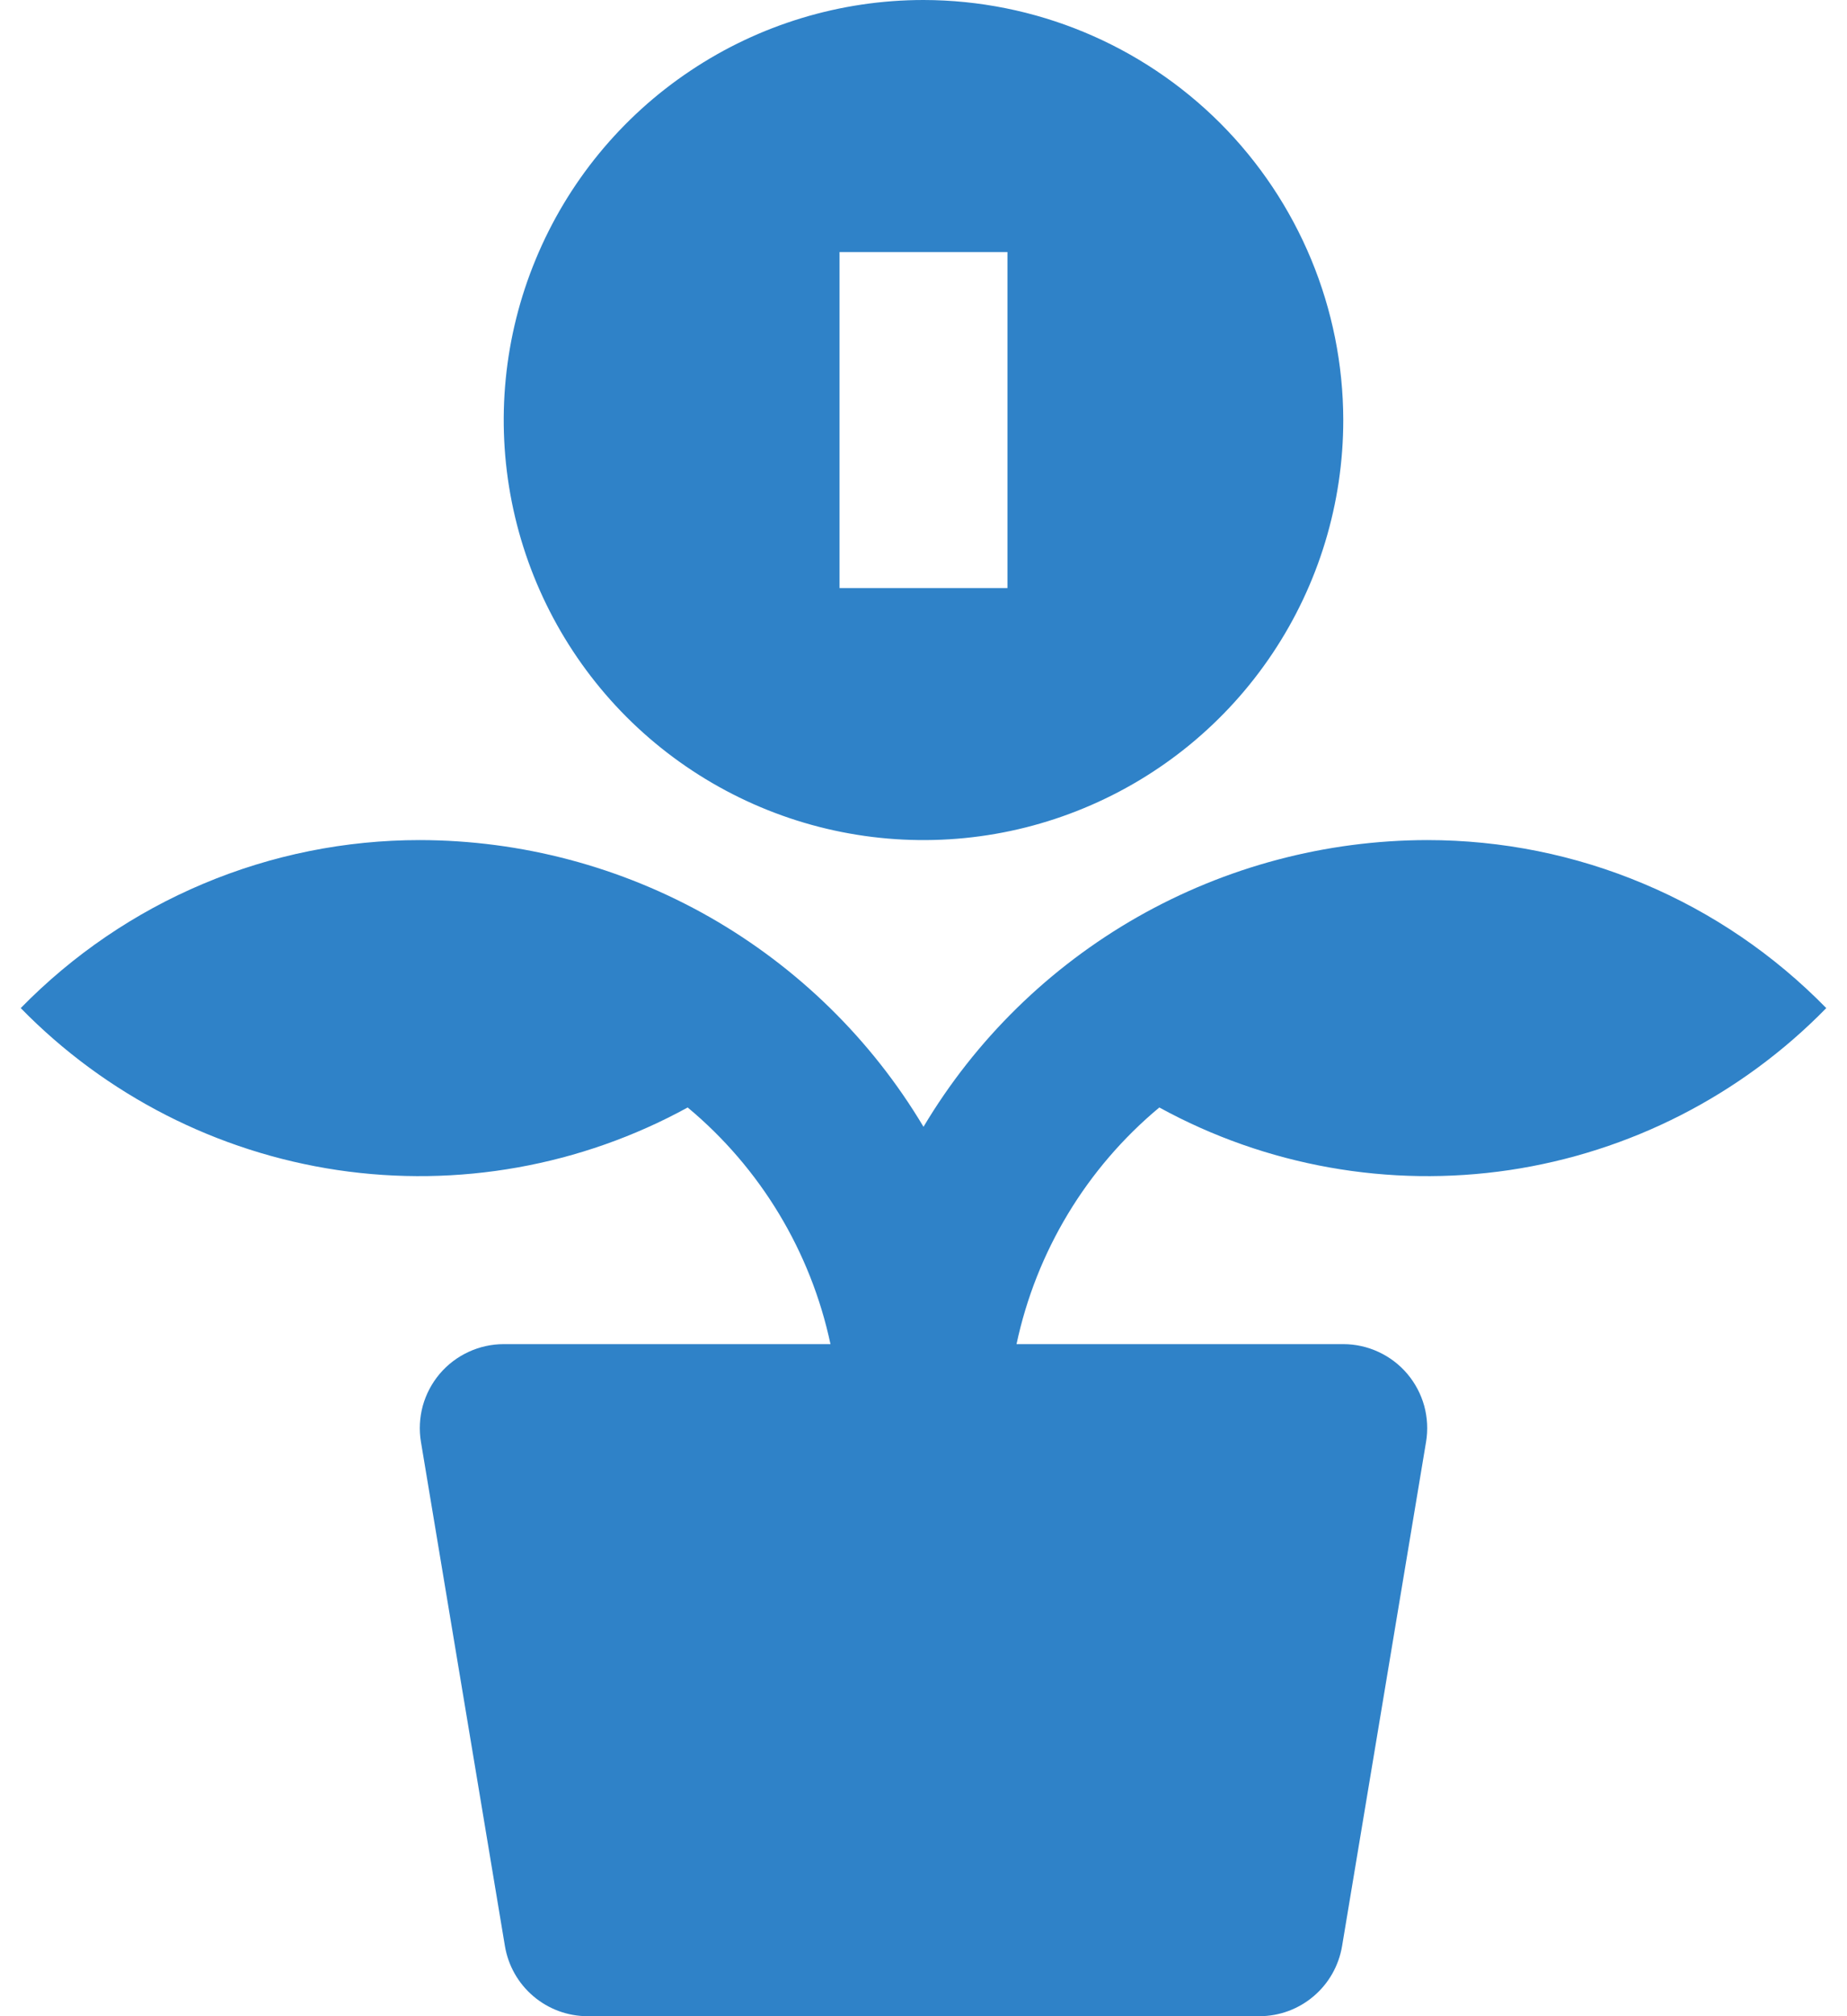
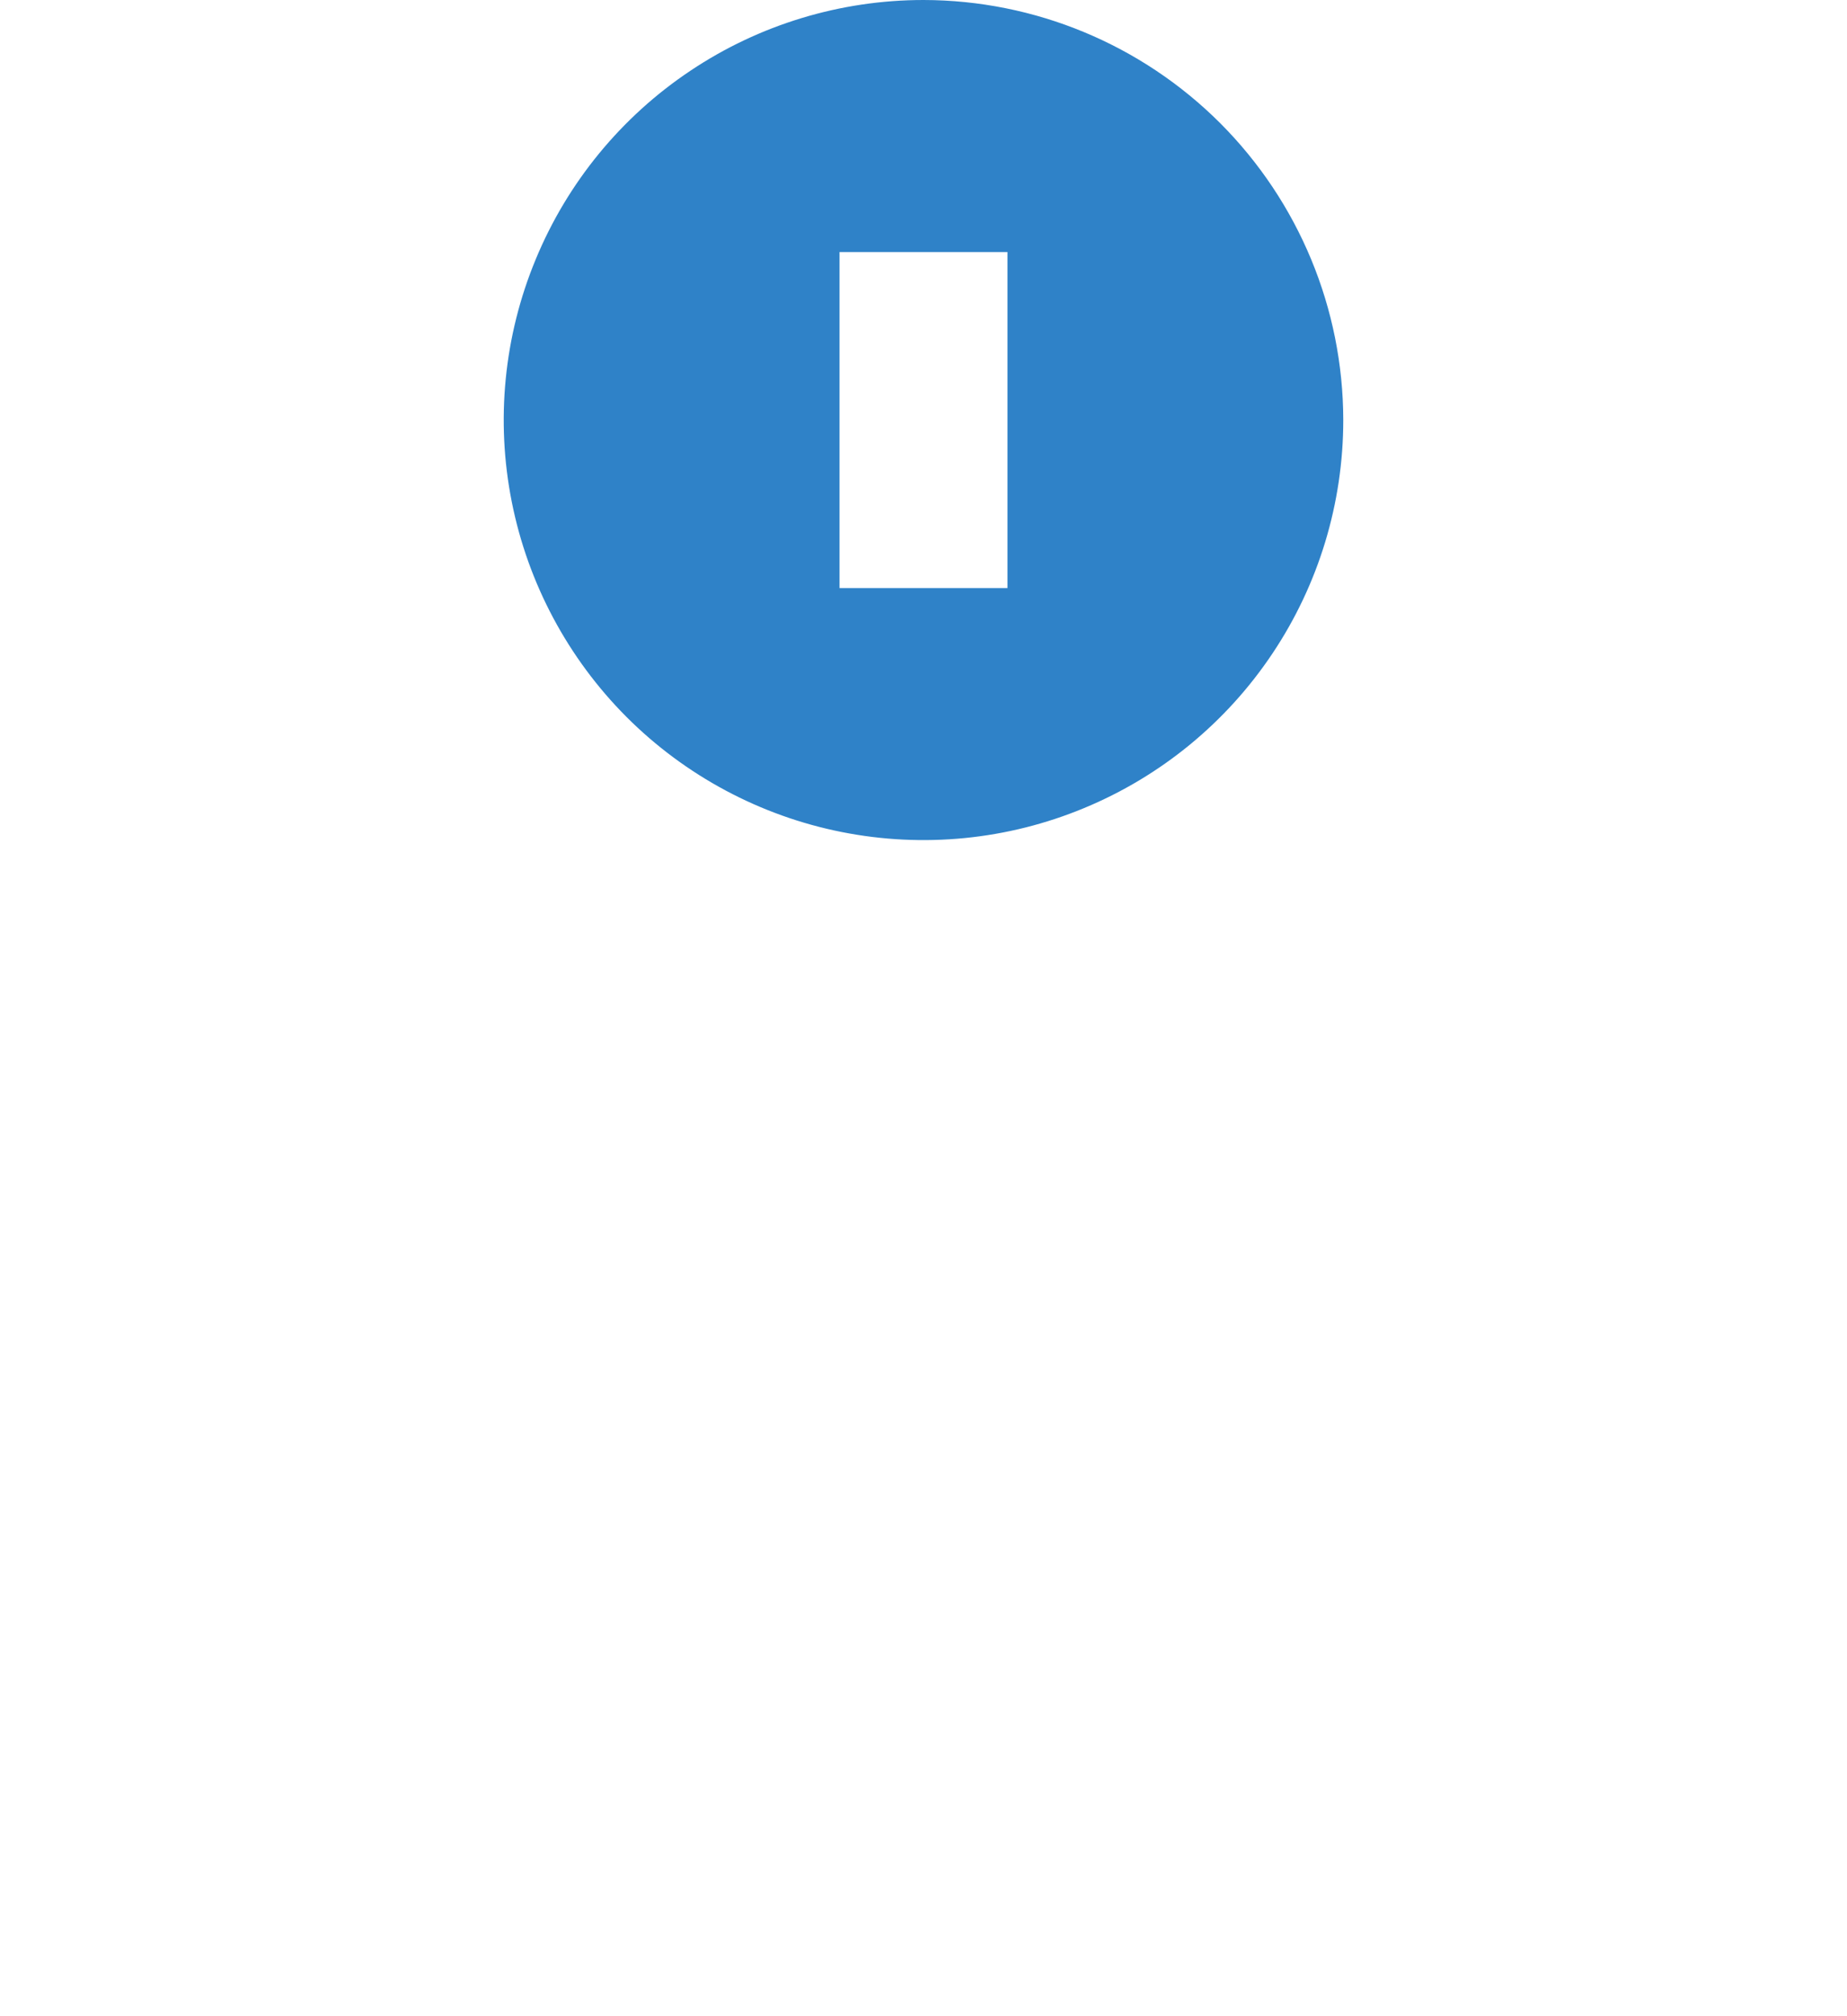
<svg xmlns="http://www.w3.org/2000/svg" width="22" height="24" viewBox="0 0 22 24" fill="none">
-   <path d="M13.809 13.183C15.081 13.88 16.546 14.141 17.98 13.928C19.414 13.714 20.739 13.037 21.753 12C21.134 11.367 20.395 10.863 19.578 10.52C18.762 10.176 17.886 10 17 10C15.79 10.002 14.602 10.317 13.55 10.915C12.498 11.514 11.62 12.374 11 13.413C10.38 12.374 9.501 11.514 8.45 10.915C7.398 10.317 6.21 10.002 5 10C4.114 10 3.238 10.176 2.421 10.52C1.605 10.863 0.866 11.367 0.247 12C1.261 13.037 2.586 13.714 4.02 13.928C5.454 14.141 6.919 13.88 8.191 13.183C9.058 13.904 9.657 14.897 9.892 16H6C5.855 16 5.711 16.032 5.58 16.093C5.448 16.154 5.331 16.243 5.237 16.354C5.144 16.464 5.075 16.594 5.036 16.734C4.998 16.874 4.99 17.021 5.014 17.164L6.014 23.164C6.053 23.398 6.173 23.61 6.354 23.763C6.534 23.916 6.763 24 7 24H15C15.237 24 15.466 23.916 15.646 23.763C15.827 23.61 15.947 23.398 15.986 23.164L16.986 17.164C17.01 17.021 17.002 16.874 16.964 16.734C16.925 16.594 16.856 16.464 16.763 16.354C16.669 16.243 16.552 16.154 16.42 16.093C16.289 16.032 16.145 16 16 16H12.108C12.343 14.897 12.942 13.904 13.809 13.183Z" fill="#2F82C8" />
  <path d="M11 0C10.011 0 9.044 0.293 8.222 0.843C7.4 1.392 6.759 2.173 6.381 3.087C6.002 4 5.903 5.006 6.096 5.975C6.289 6.945 6.765 7.836 7.464 8.536C8.164 9.235 9.055 9.711 10.025 9.904C10.995 10.097 12 9.998 12.913 9.619C13.827 9.241 14.608 8.6 15.157 7.778C15.707 6.956 16 5.989 16 5C15.998 3.674 15.471 2.404 14.534 1.466C13.596 0.529 12.326 0.002 11 0V0ZM12 7H10V3H12V7Z" fill="#2F82C8" />
</svg>